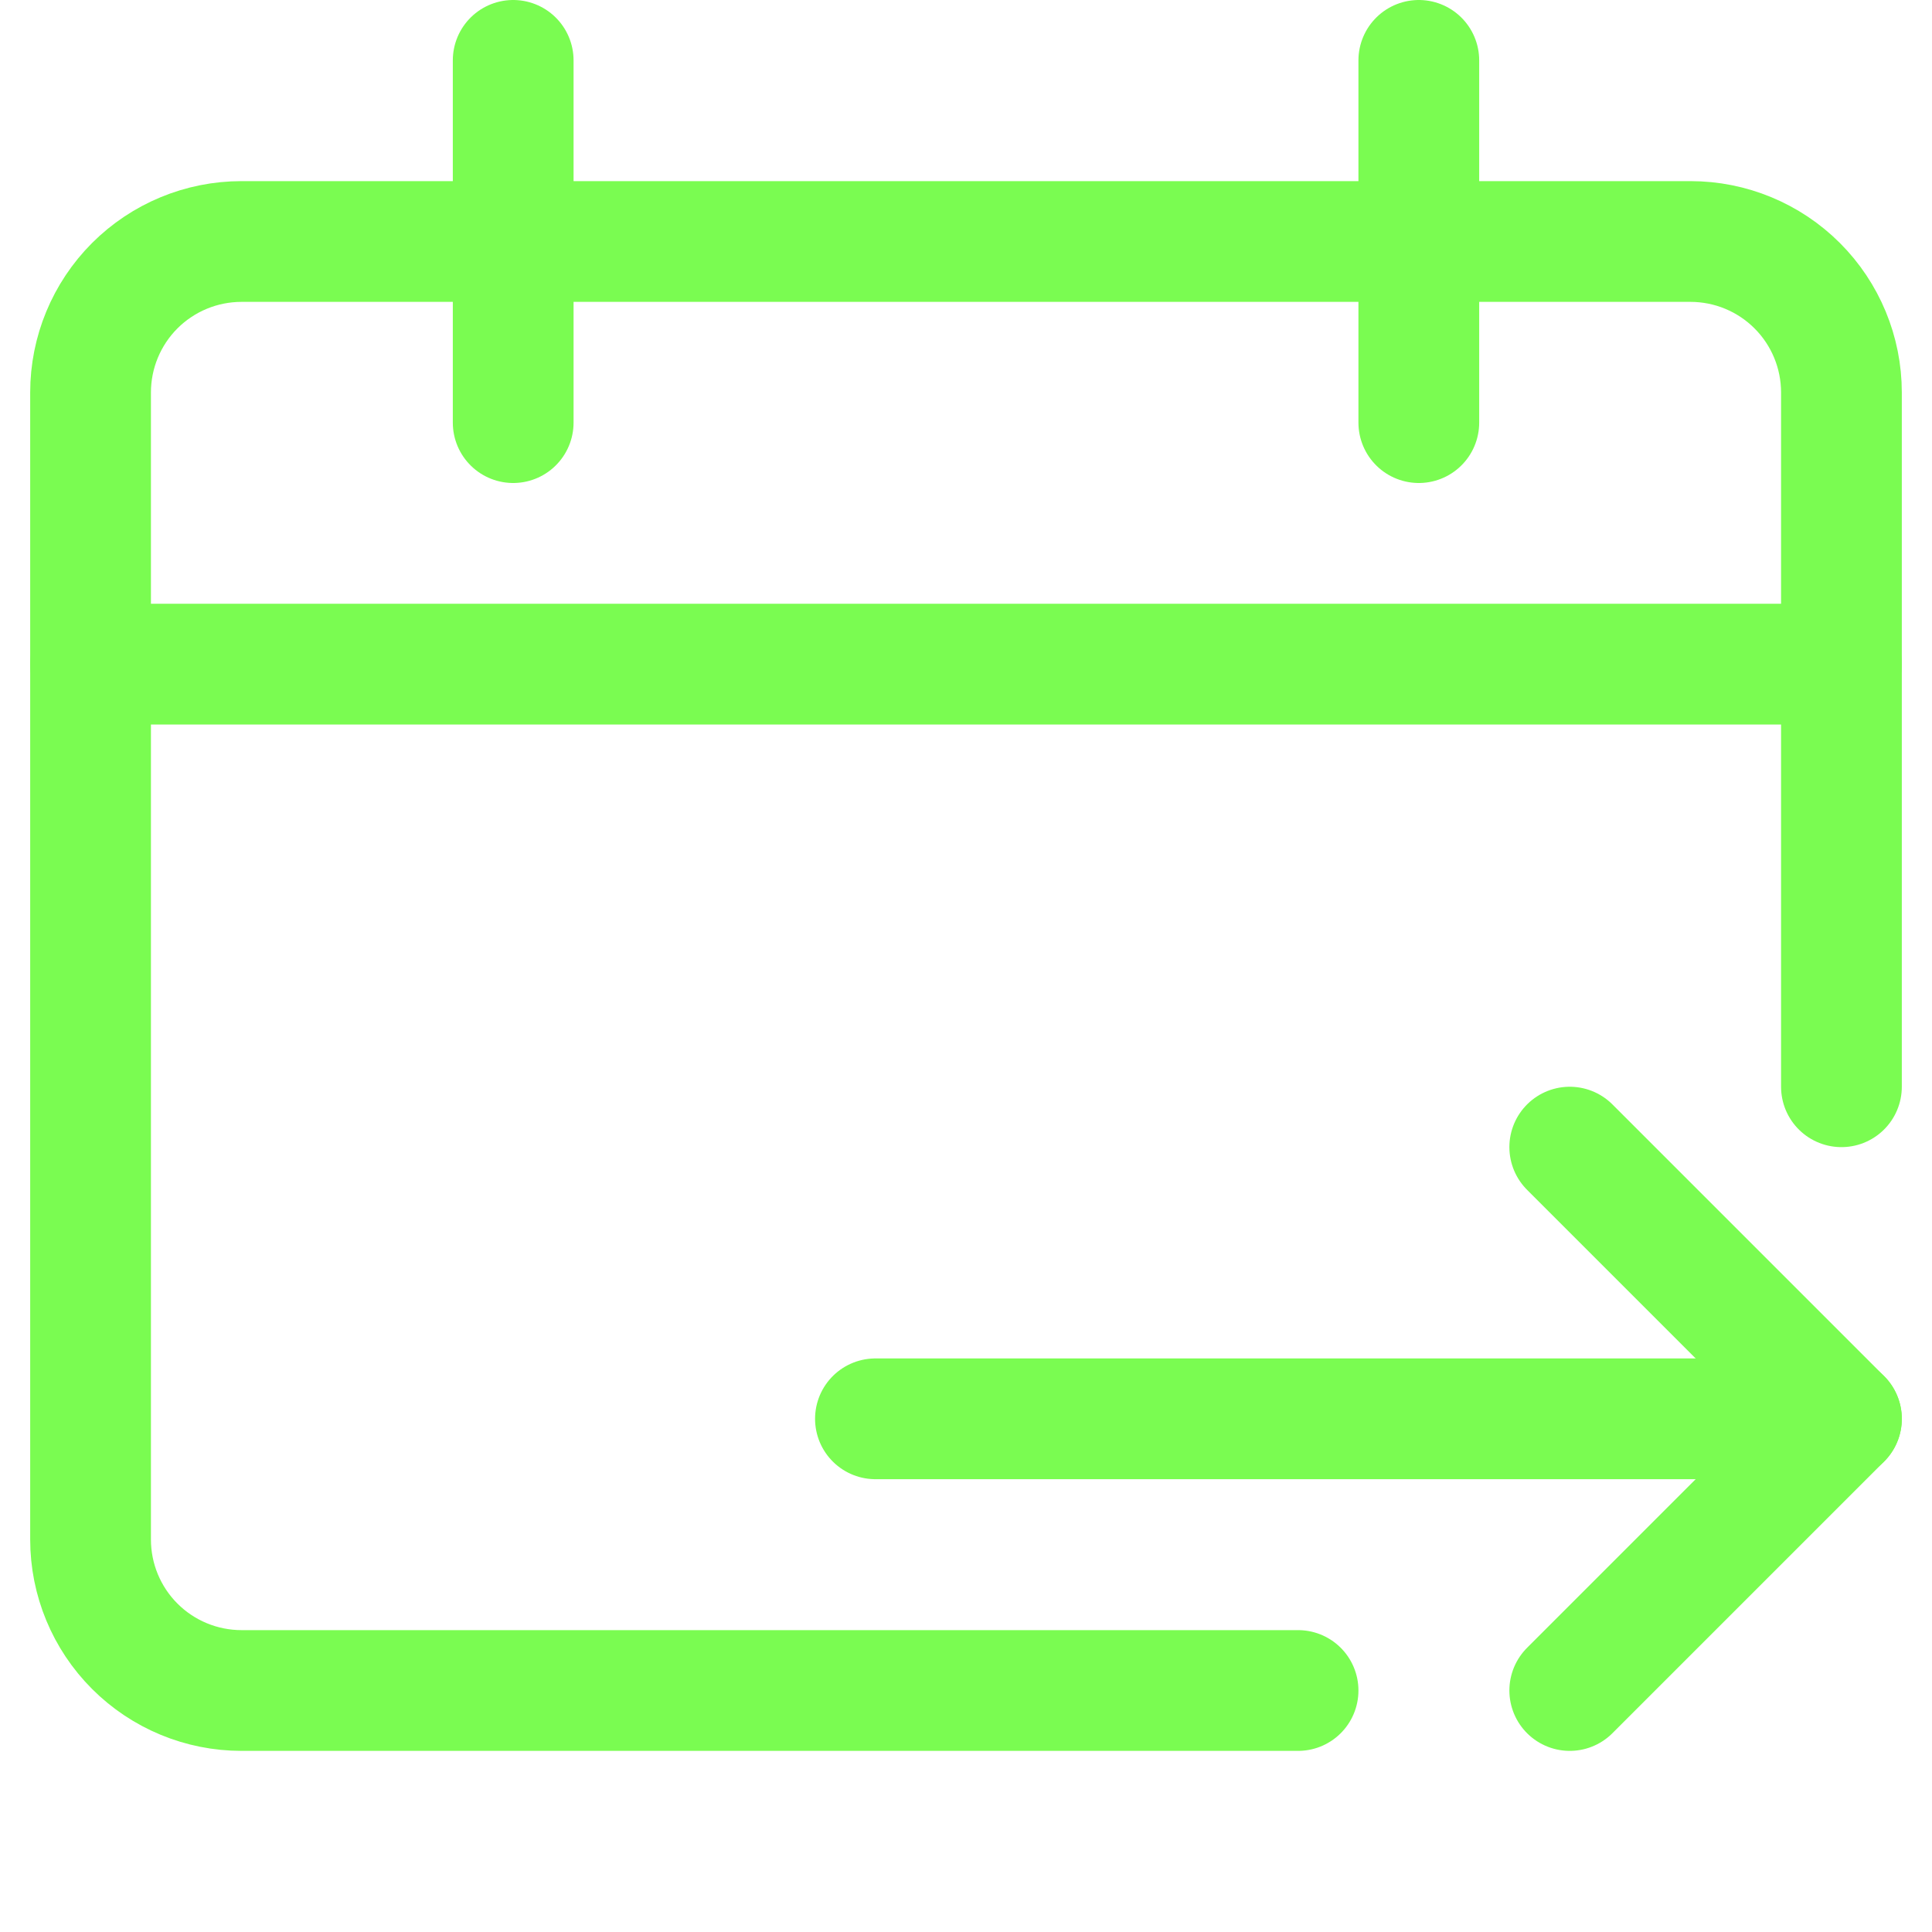
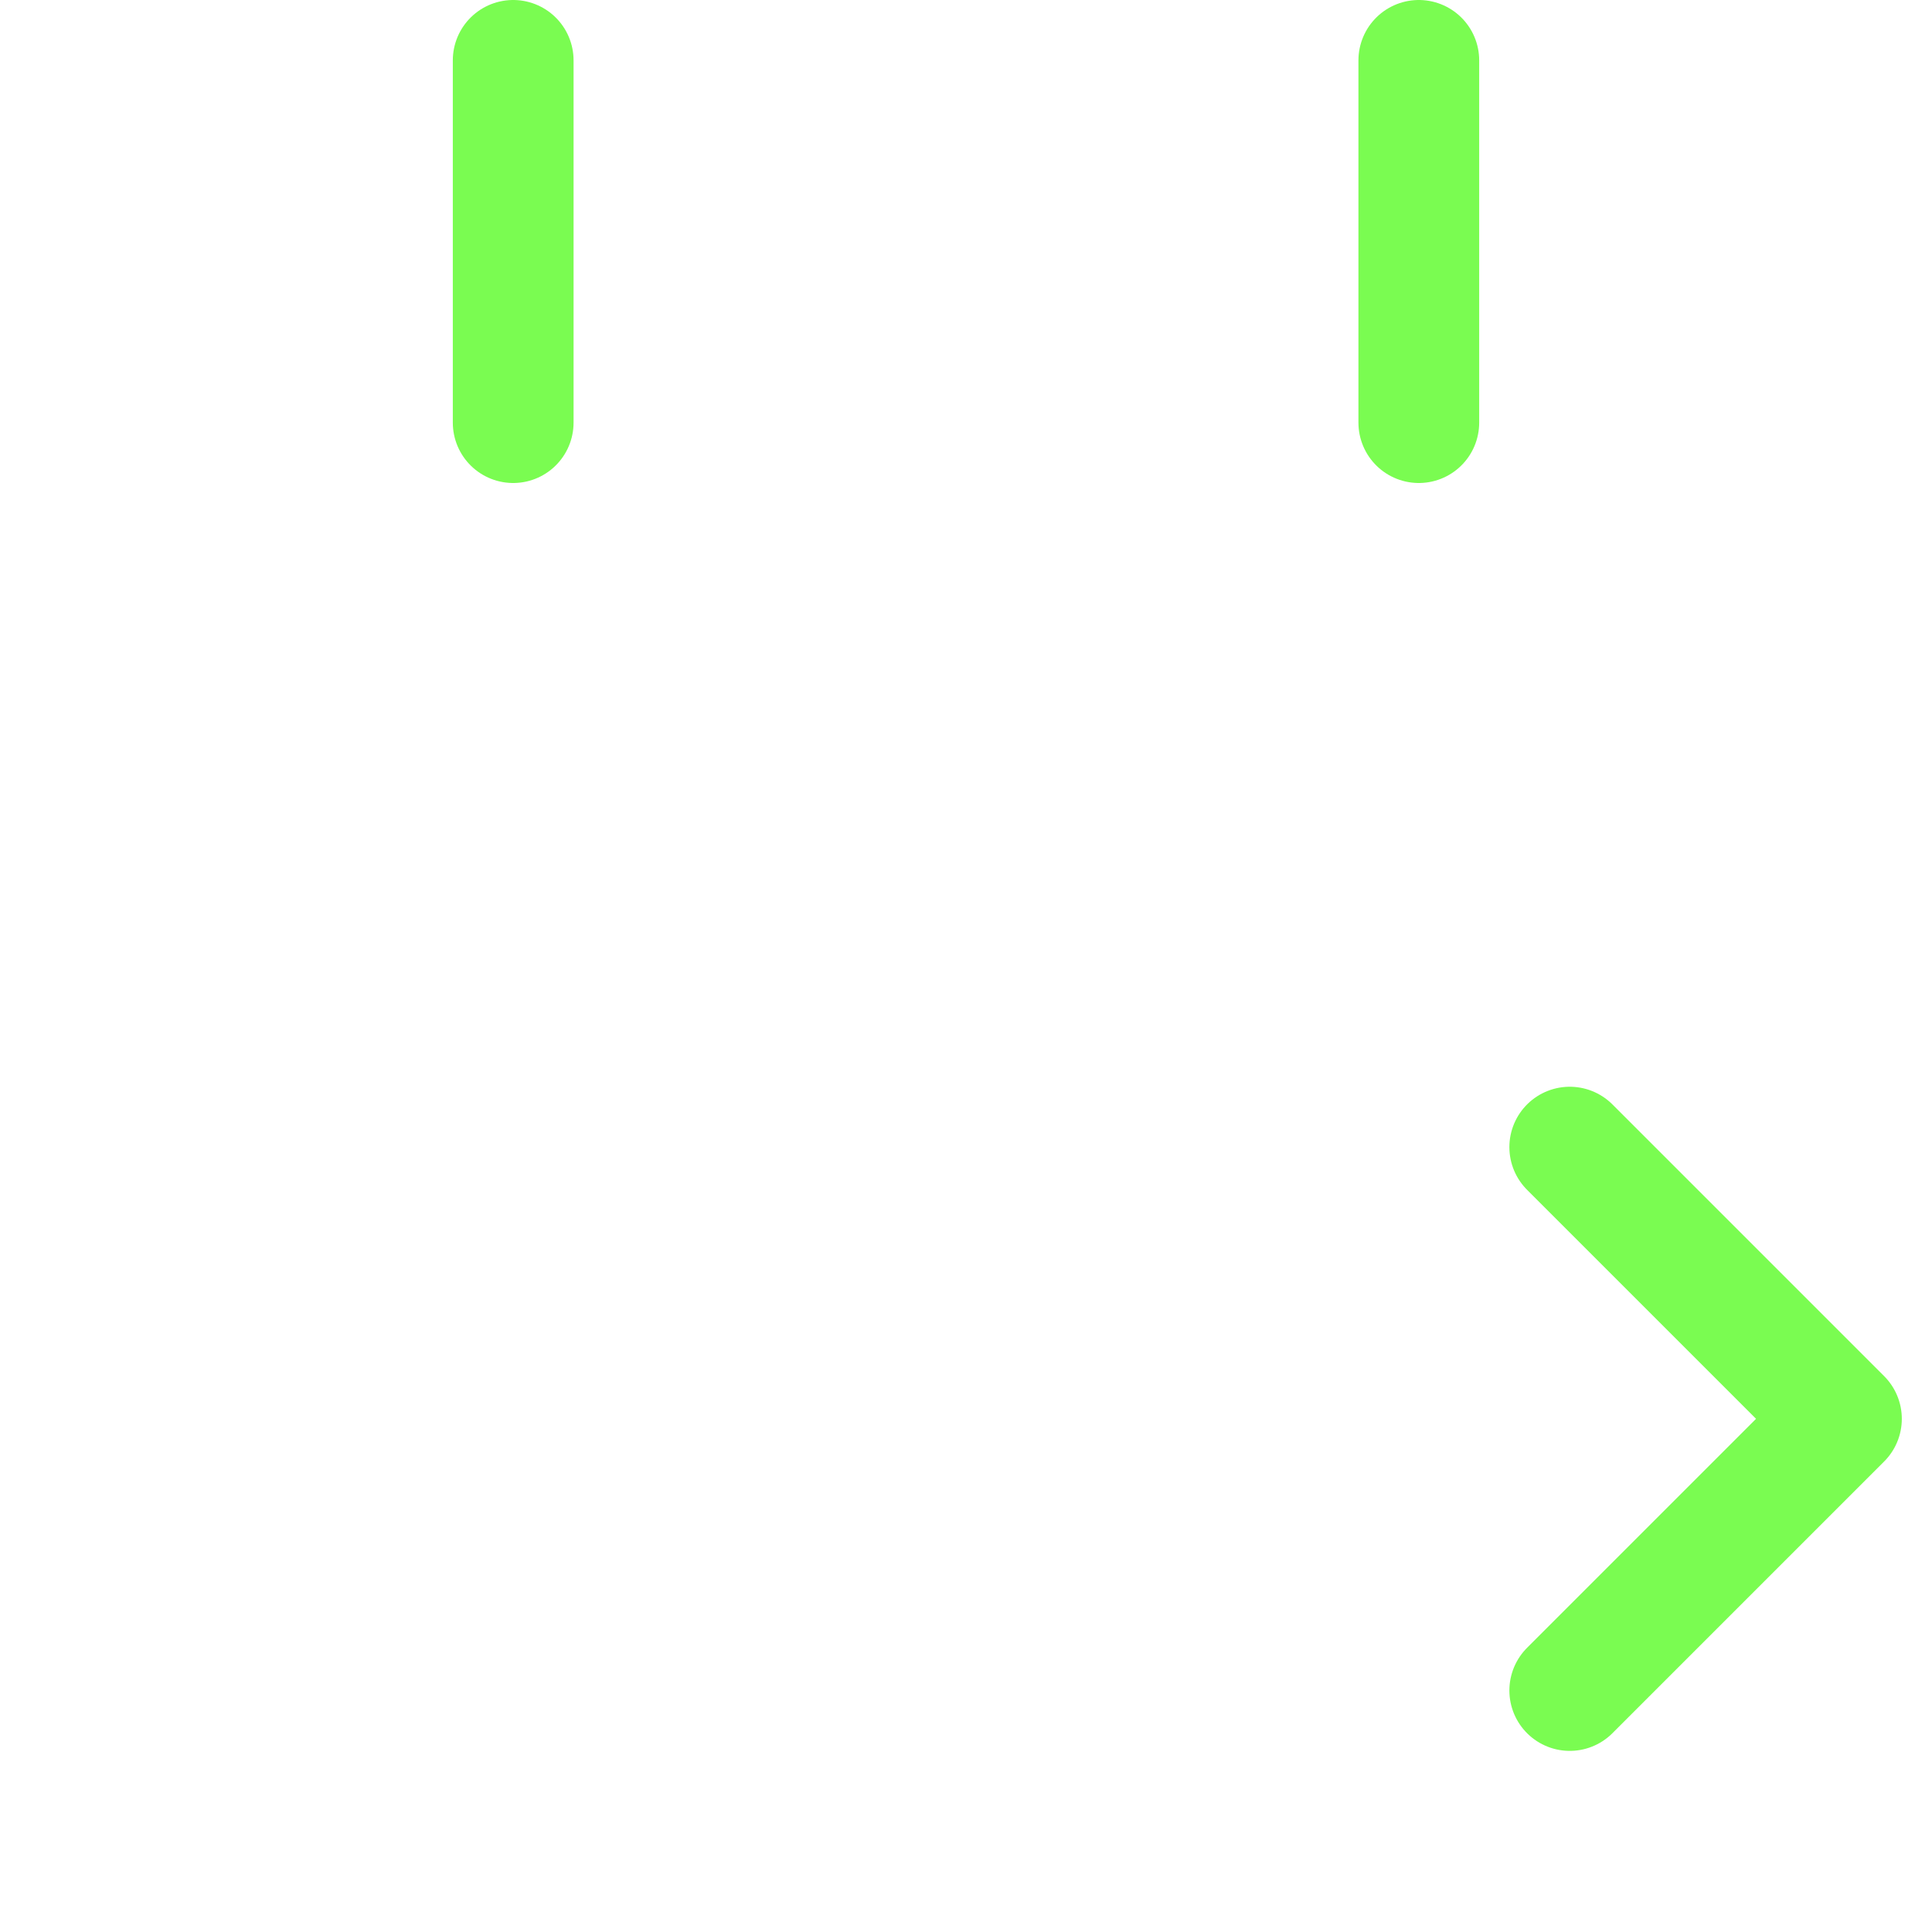
<svg xmlns="http://www.w3.org/2000/svg" width="64" height="64" viewBox="0 0 64 64" fill="none">
-   <path d="M29 47H61" stroke="#7AFC51" stroke-width="4" stroke-linecap="round" stroke-linejoin="round" />
  <path d="M52 38L61 47L52 56" stroke="#7AFC51" stroke-width="4" stroke-linecap="round" stroke-linejoin="round" />
-   <path d="M3 22H61" stroke="#7AFC51" stroke-width="4" stroke-linecap="round" stroke-linejoin="round" />
-   <path d="M61 36V13C61 11.674 60.473 10.402 59.535 9.464C58.598 8.527 57.326 8 56 8H8C6.674 8 5.402 8.527 4.464 9.464C3.527 10.402 3 11.674 3 13V51C3 52.326 3.527 53.598 4.464 54.535C5.402 55.473 6.674 56 8 56H43" stroke="#7AFC51" stroke-width="4" stroke-linecap="round" stroke-linejoin="round" />
  <path d="M47 2V14" stroke="#7AFC51" stroke-width="4" stroke-linecap="round" stroke-linejoin="round" />
  <path d="M17 2V14" stroke="#7AFC51" stroke-width="4" stroke-linecap="round" stroke-linejoin="round" />
</svg>